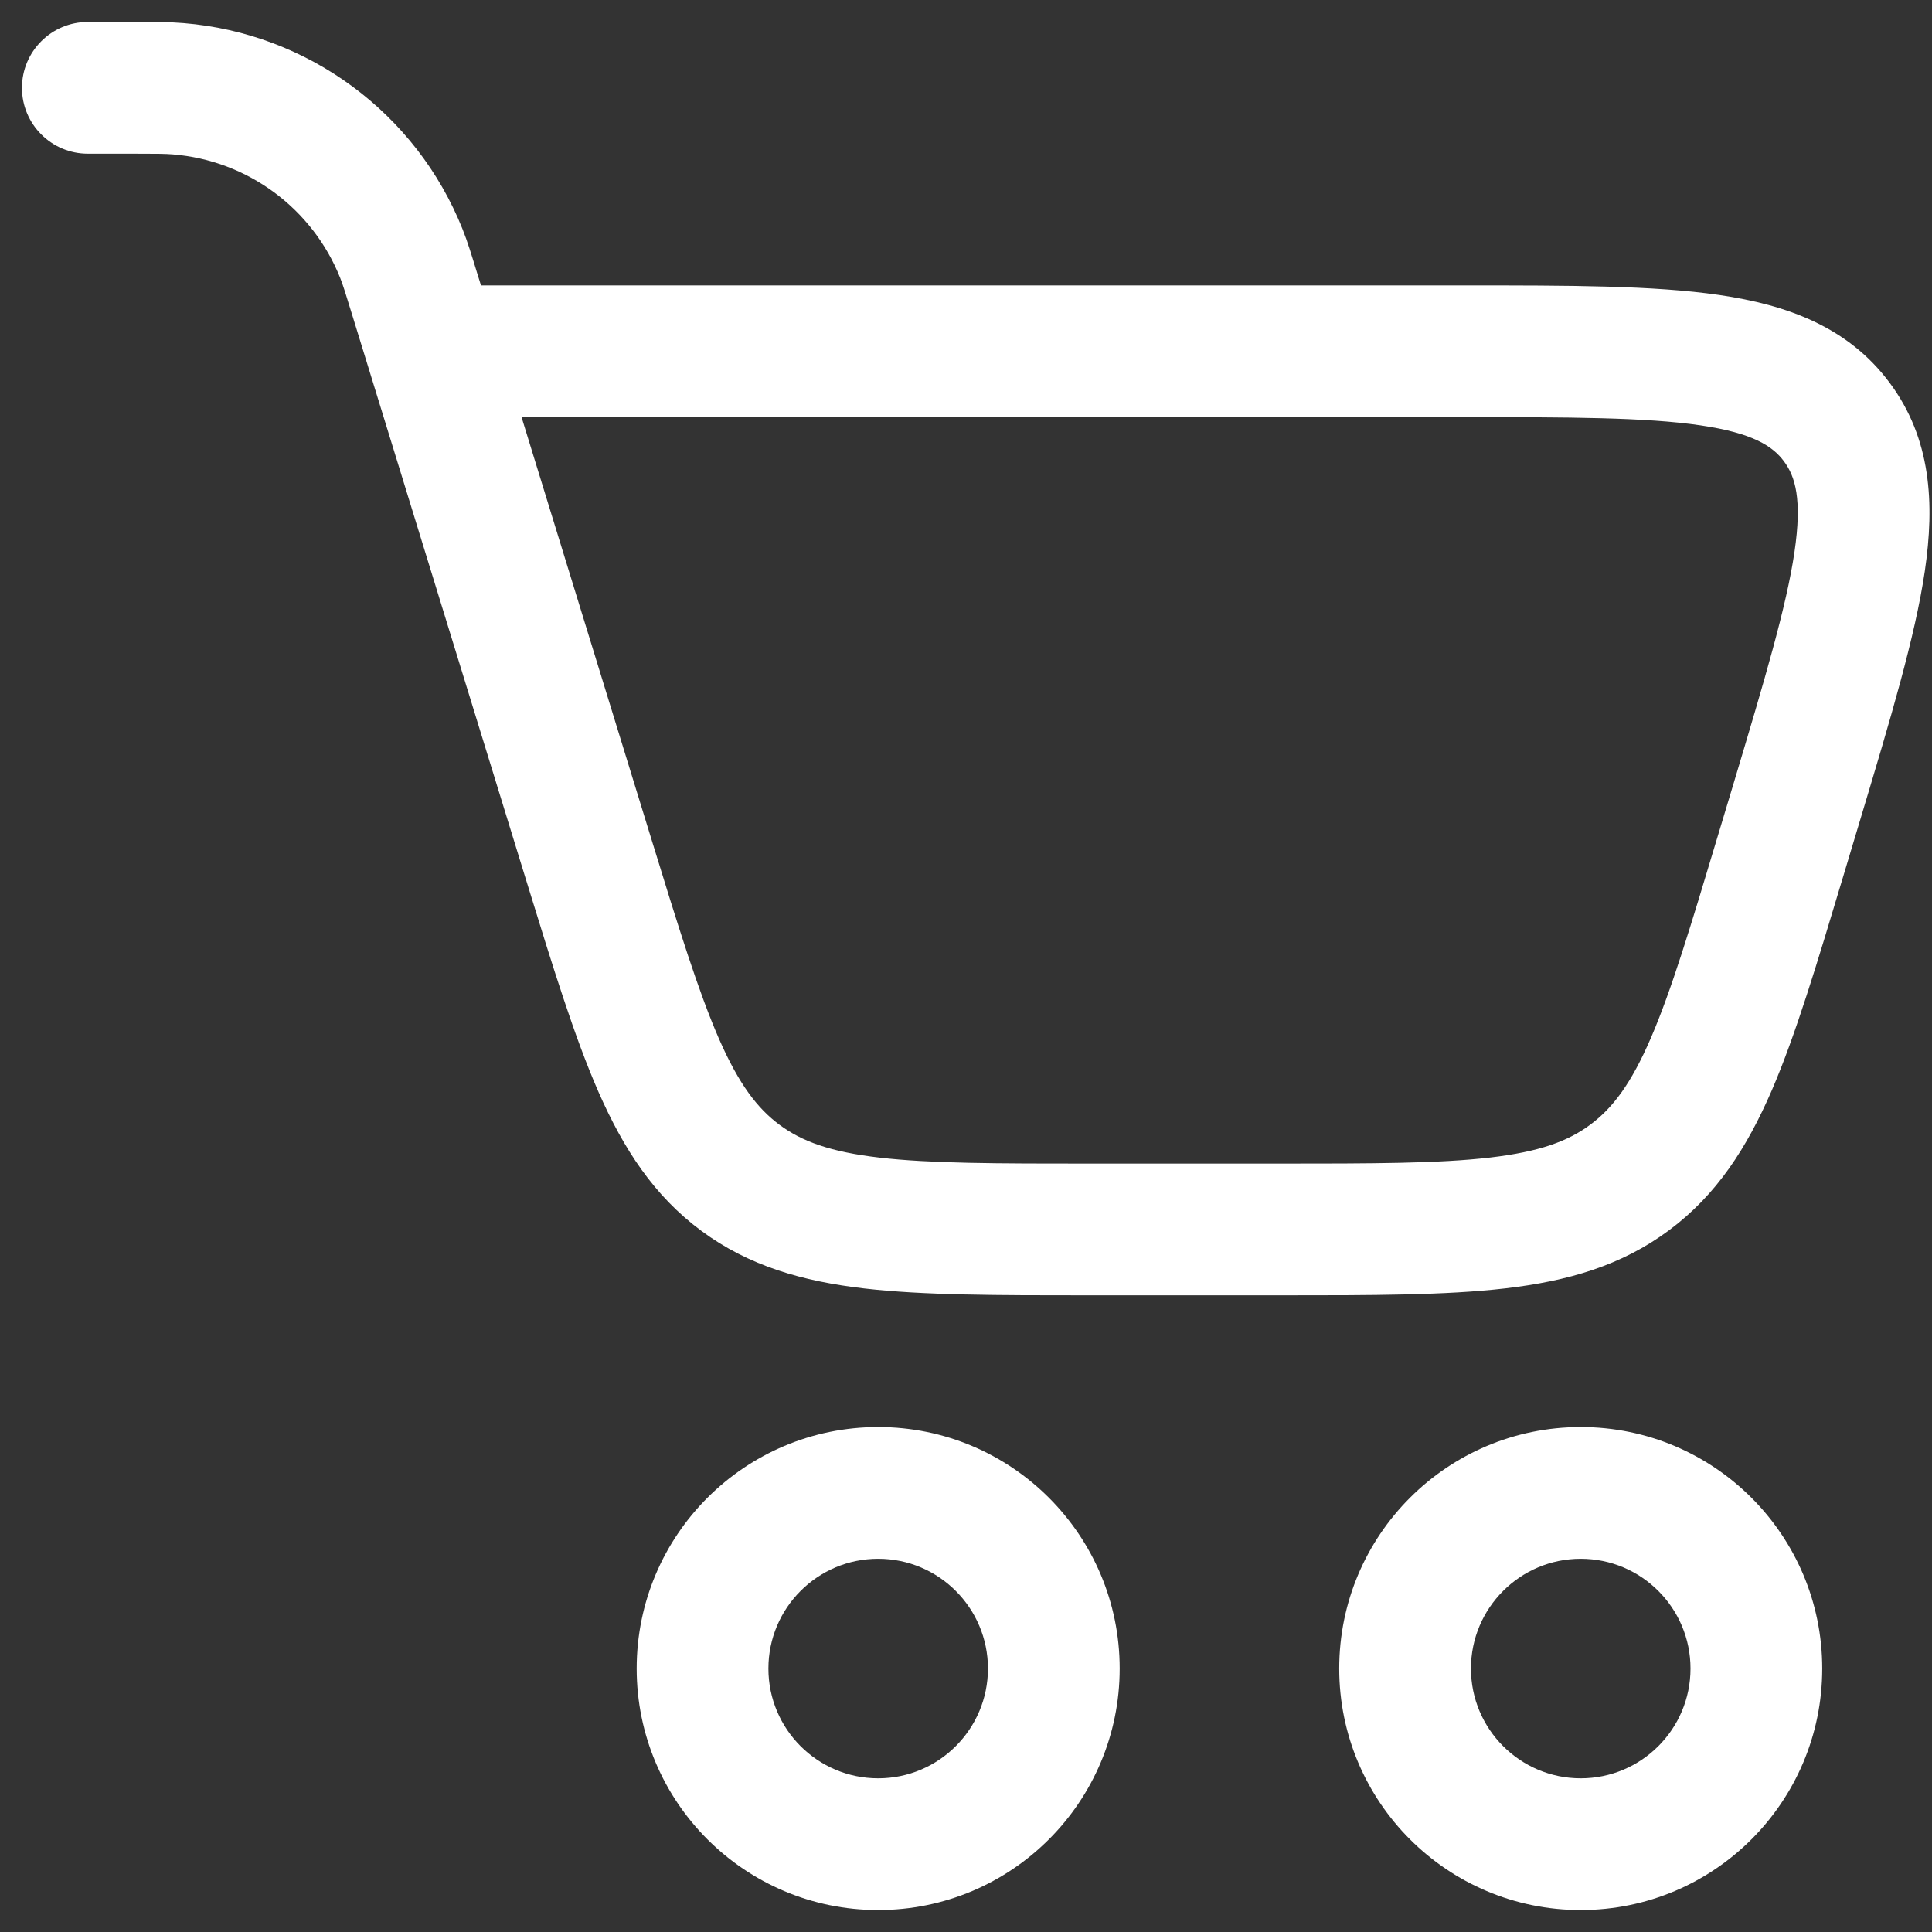
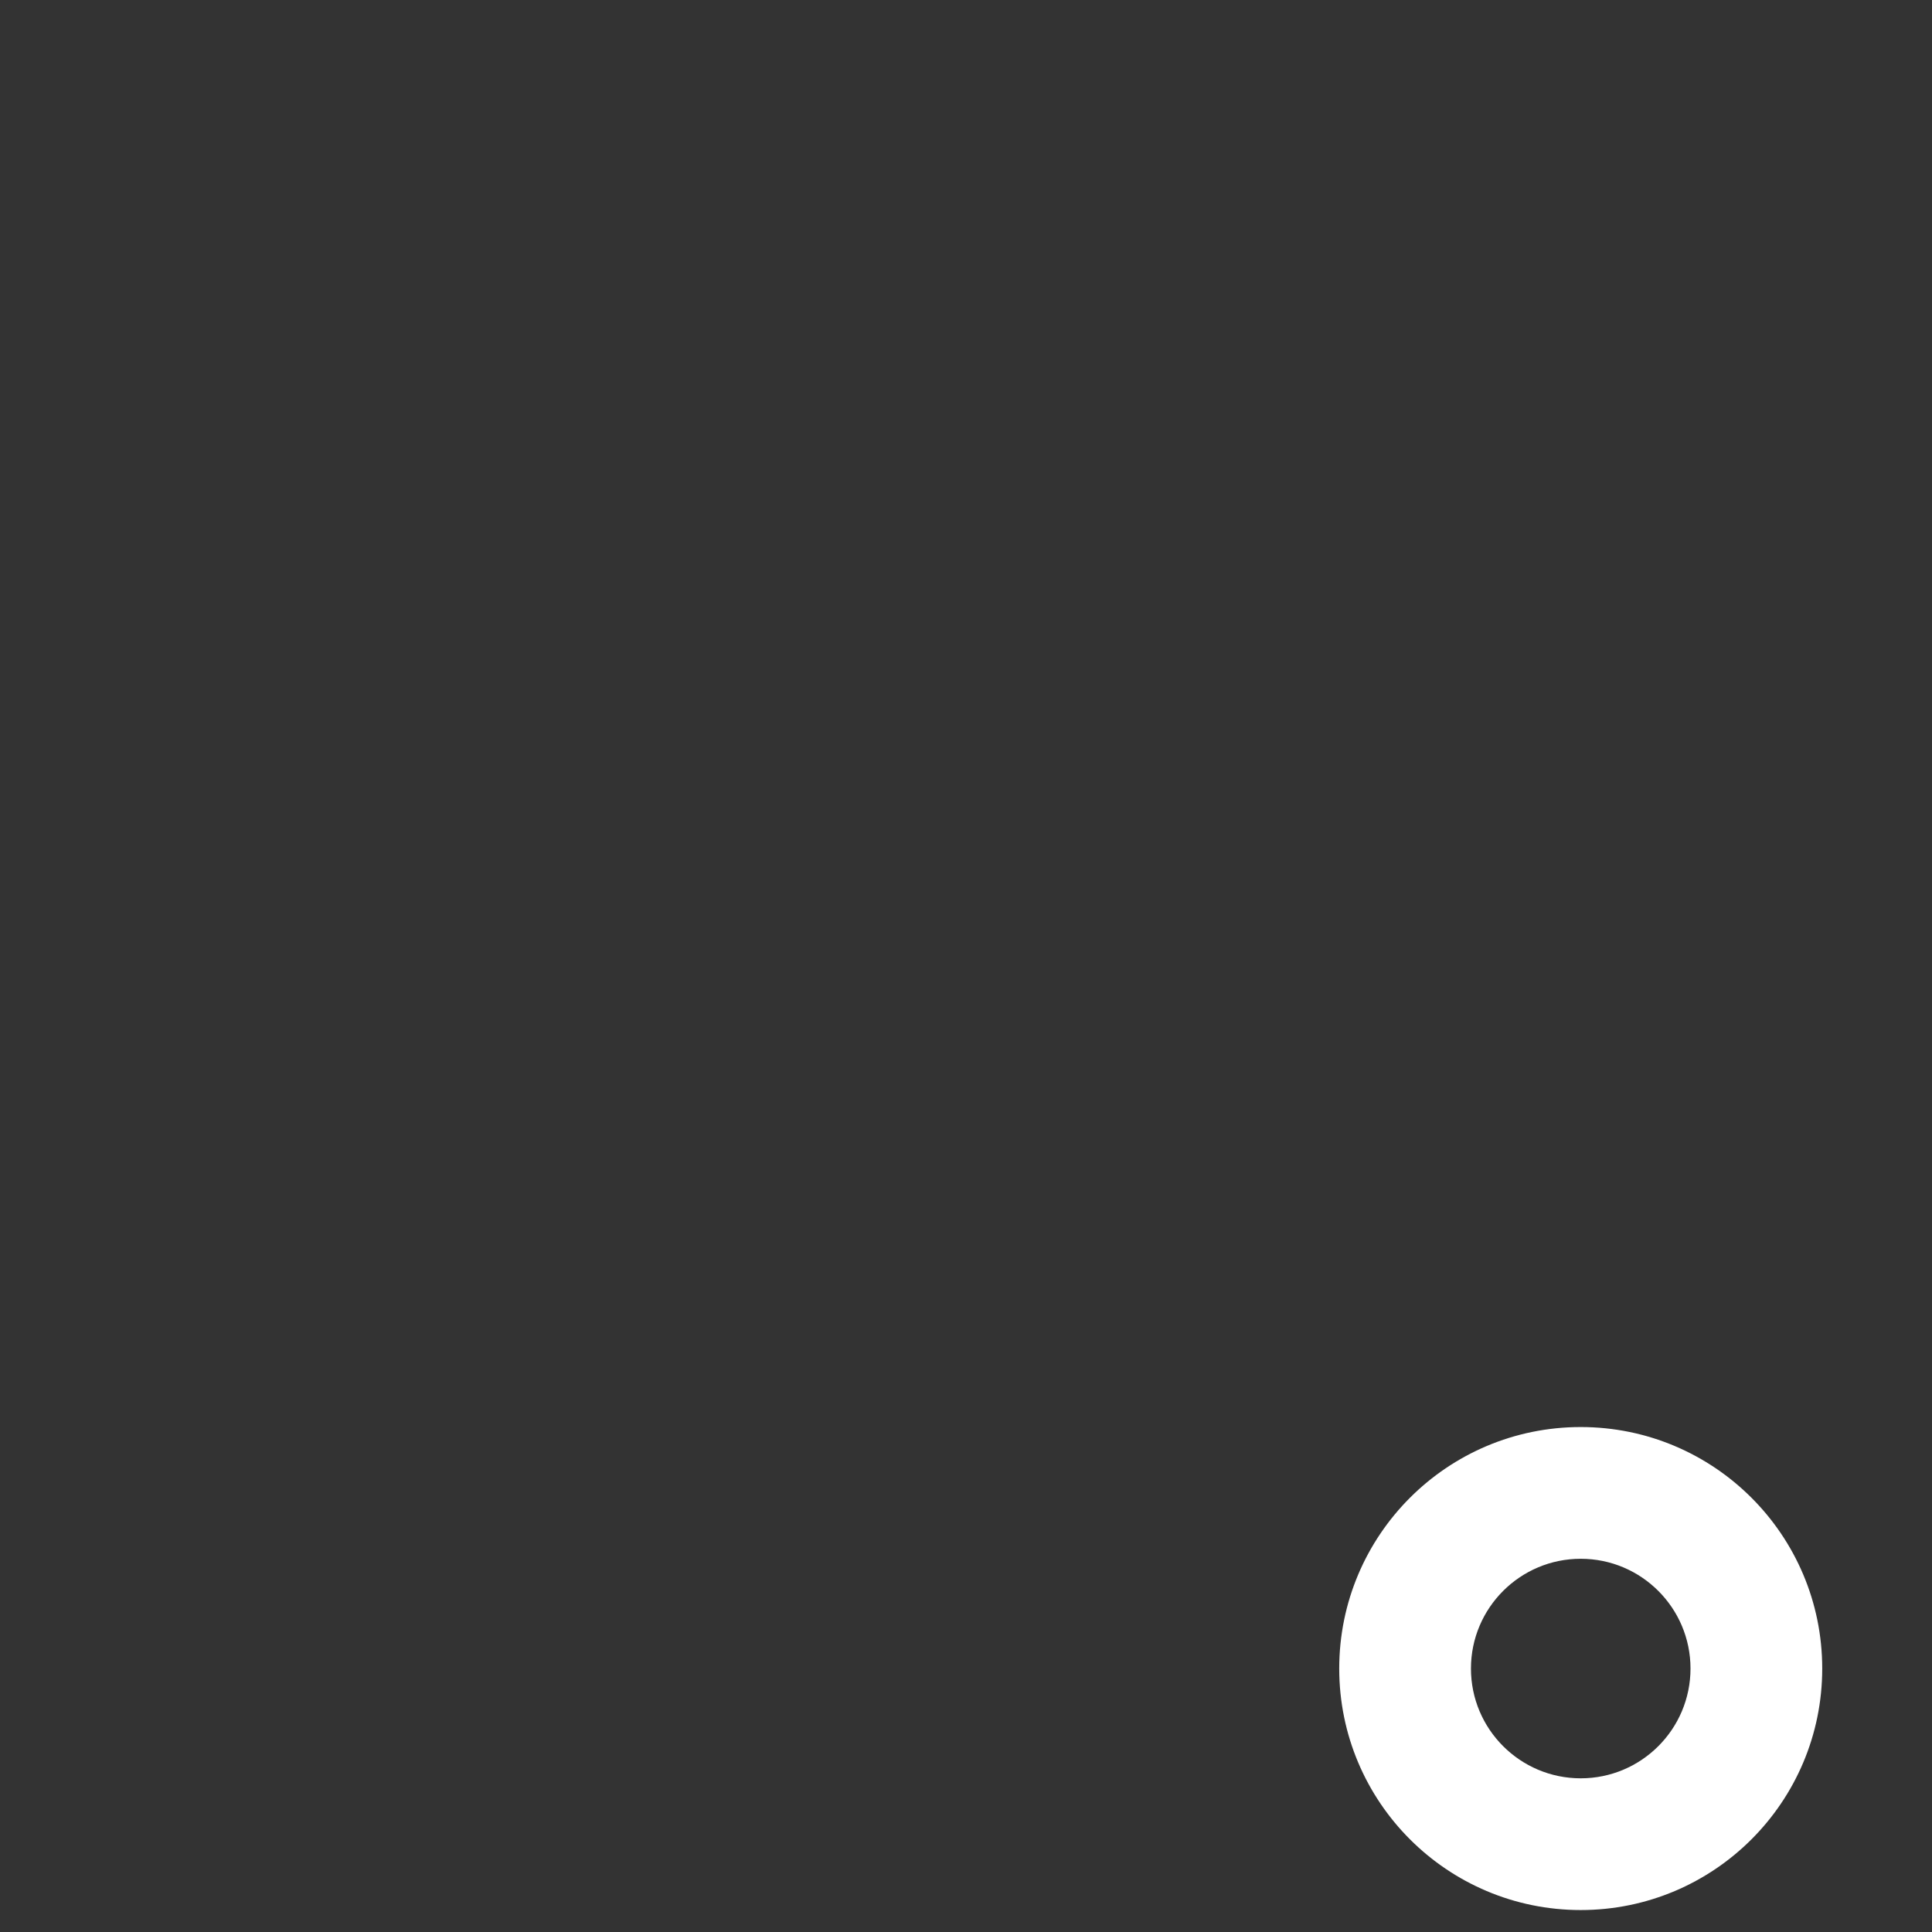
<svg xmlns="http://www.w3.org/2000/svg" width="22" height="22" viewBox="0 0 22 22" fill="none">
  <rect x="0" y="0" width="22" height="22" fill="#333333" stroke="none" />
-   <path fill-rule="evenodd" clip-rule="evenodd" d="M1.5 1.75C1.785 1.75 1.884 1.751 1.968 1.758C2.819 1.827 3.557 2.372 3.874 3.165C3.905 3.244 3.935 3.338 4.018 3.61L5.993 10.028C6.296 11.012 6.542 11.812 6.816 12.436C7.102 13.086 7.447 13.617 7.988 14.017C8.529 14.416 9.137 14.59 9.843 14.672C10.52 14.75 11.357 14.75 12.386 14.75H14.581C15.618 14.75 16.461 14.75 17.141 14.671C17.852 14.588 18.463 14.413 19.006 14.009C19.549 13.605 19.893 13.069 20.177 12.413C20.448 11.783 20.69 10.976 20.988 9.983L21.191 9.307C21.53 8.177 21.808 7.25 21.918 6.505C22.032 5.73 21.991 4.994 21.518 4.359C21.046 3.724 20.352 3.472 19.577 3.359C18.832 3.25 17.864 3.25 16.684 3.25L5.5 3.25C5.492 3.25 5.485 3.25 5.477 3.25L5.442 3.138C5.372 2.909 5.324 2.751 5.267 2.609C4.739 1.287 3.508 0.379 2.09 0.263C1.937 0.25 1.773 0.25 1.533 0.25L1.5 0.25L1 0.25C0.586 0.25 0.25 0.586 0.25 1C0.25 1.414 0.586 1.75 1 1.75L1.5 1.75ZM7.414 9.544L5.939 4.75H16.624C17.879 4.75 18.737 4.752 19.36 4.843C19.965 4.931 20.188 5.083 20.315 5.254C20.442 5.425 20.523 5.681 20.434 6.286C20.342 6.91 20.097 7.732 19.737 8.934L19.564 9.509C19.25 10.556 19.032 11.279 18.799 11.819C18.574 12.34 18.365 12.616 18.111 12.805C17.857 12.995 17.532 13.115 16.968 13.181C16.384 13.249 15.629 13.25 14.536 13.25H12.431C11.346 13.25 10.596 13.249 10.016 13.182C9.455 13.117 9.132 12.997 8.879 12.81C8.626 12.623 8.416 12.35 8.189 11.833C7.955 11.298 7.733 10.582 7.414 9.544Z" fill="white" />
-   <path fill-rule="evenodd" clip-rule="evenodd" d="M7.25 19C7.25 17.481 8.481 16.25 10 16.25C11.519 16.25 12.75 17.481 12.75 19C12.75 20.519 11.519 21.75 10 21.75C8.481 21.75 7.25 20.519 7.25 19ZM10 17.75C9.31 17.75 8.75 18.31 8.75 19C8.75 19.69 9.31 20.25 10 20.25C10.69 20.25 11.25 19.69 11.25 19C11.25 18.31 10.69 17.75 10 17.75Z" fill="white" />
  <path fill-rule="evenodd" clip-rule="evenodd" d="M15.25 19C15.25 17.481 16.481 16.25 18 16.25C19.519 16.25 20.75 17.481 20.75 19C20.75 20.519 19.519 21.75 18 21.75C16.481 21.75 15.25 20.519 15.25 19ZM18 17.75C17.31 17.75 16.75 18.31 16.75 19C16.75 19.69 17.31 20.25 18 20.25C18.69 20.25 19.25 19.69 19.25 19C19.25 18.31 18.69 17.75 18 17.75Z" fill="white" />
</svg>